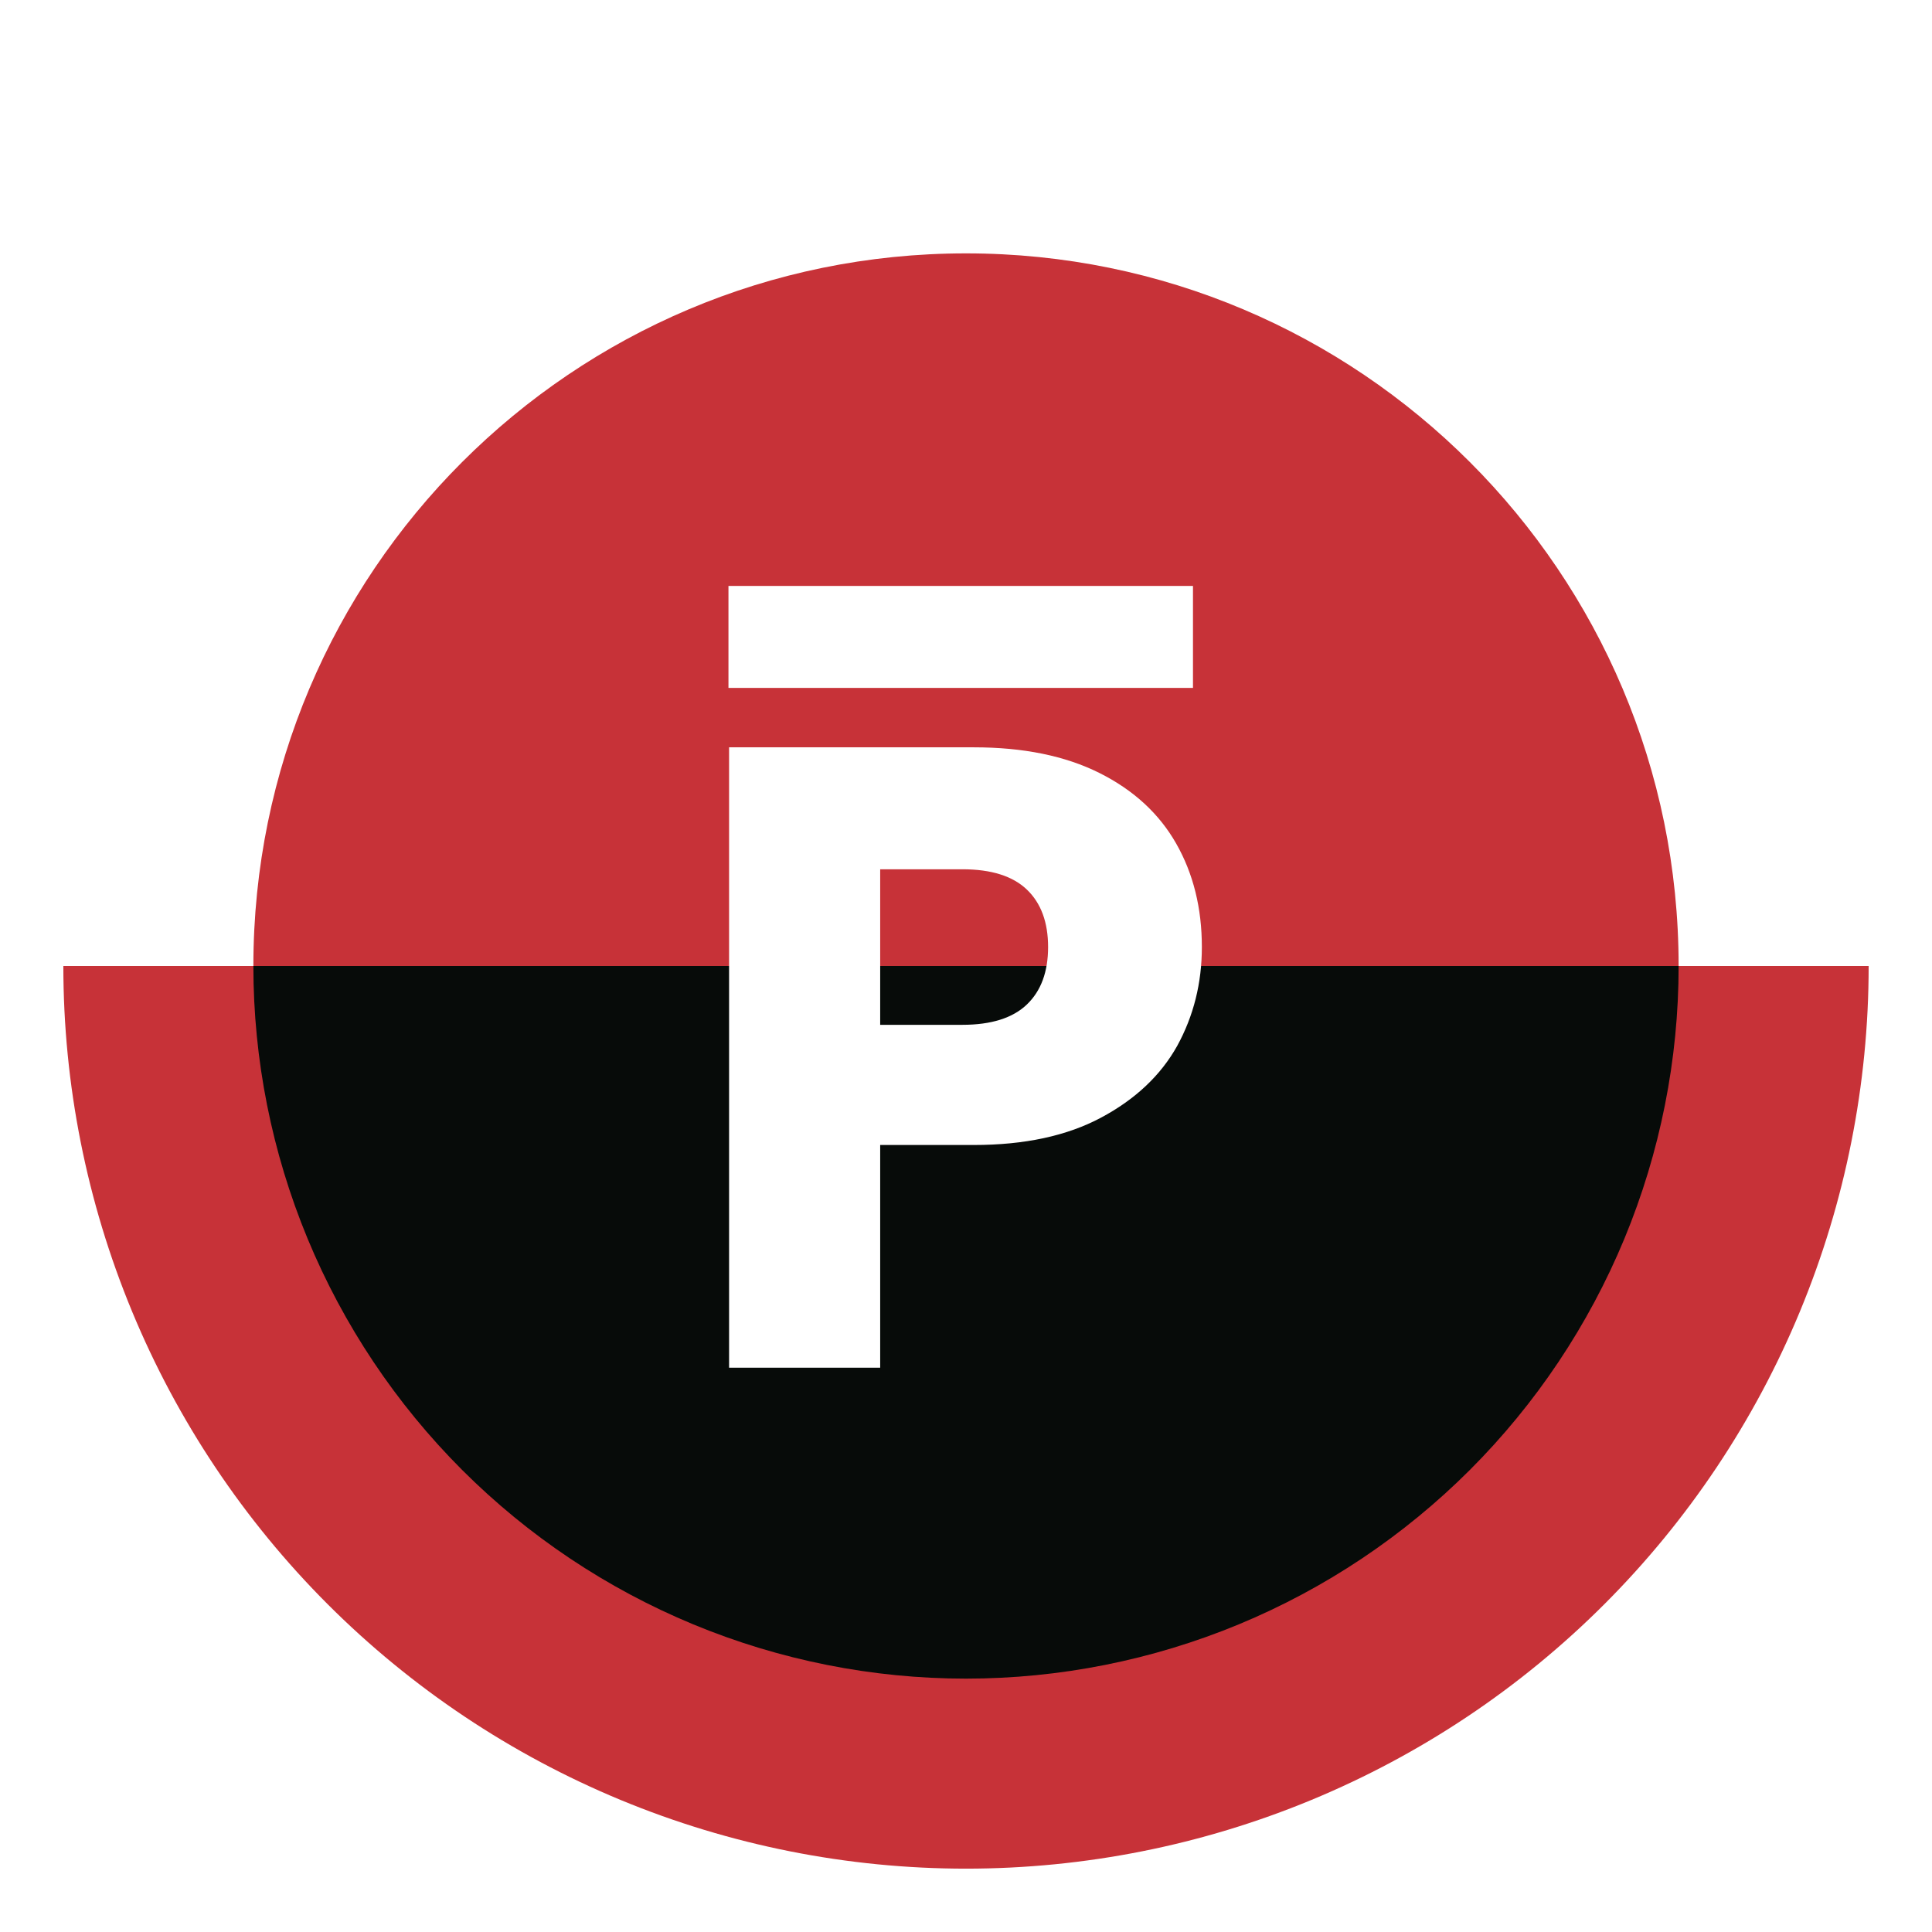
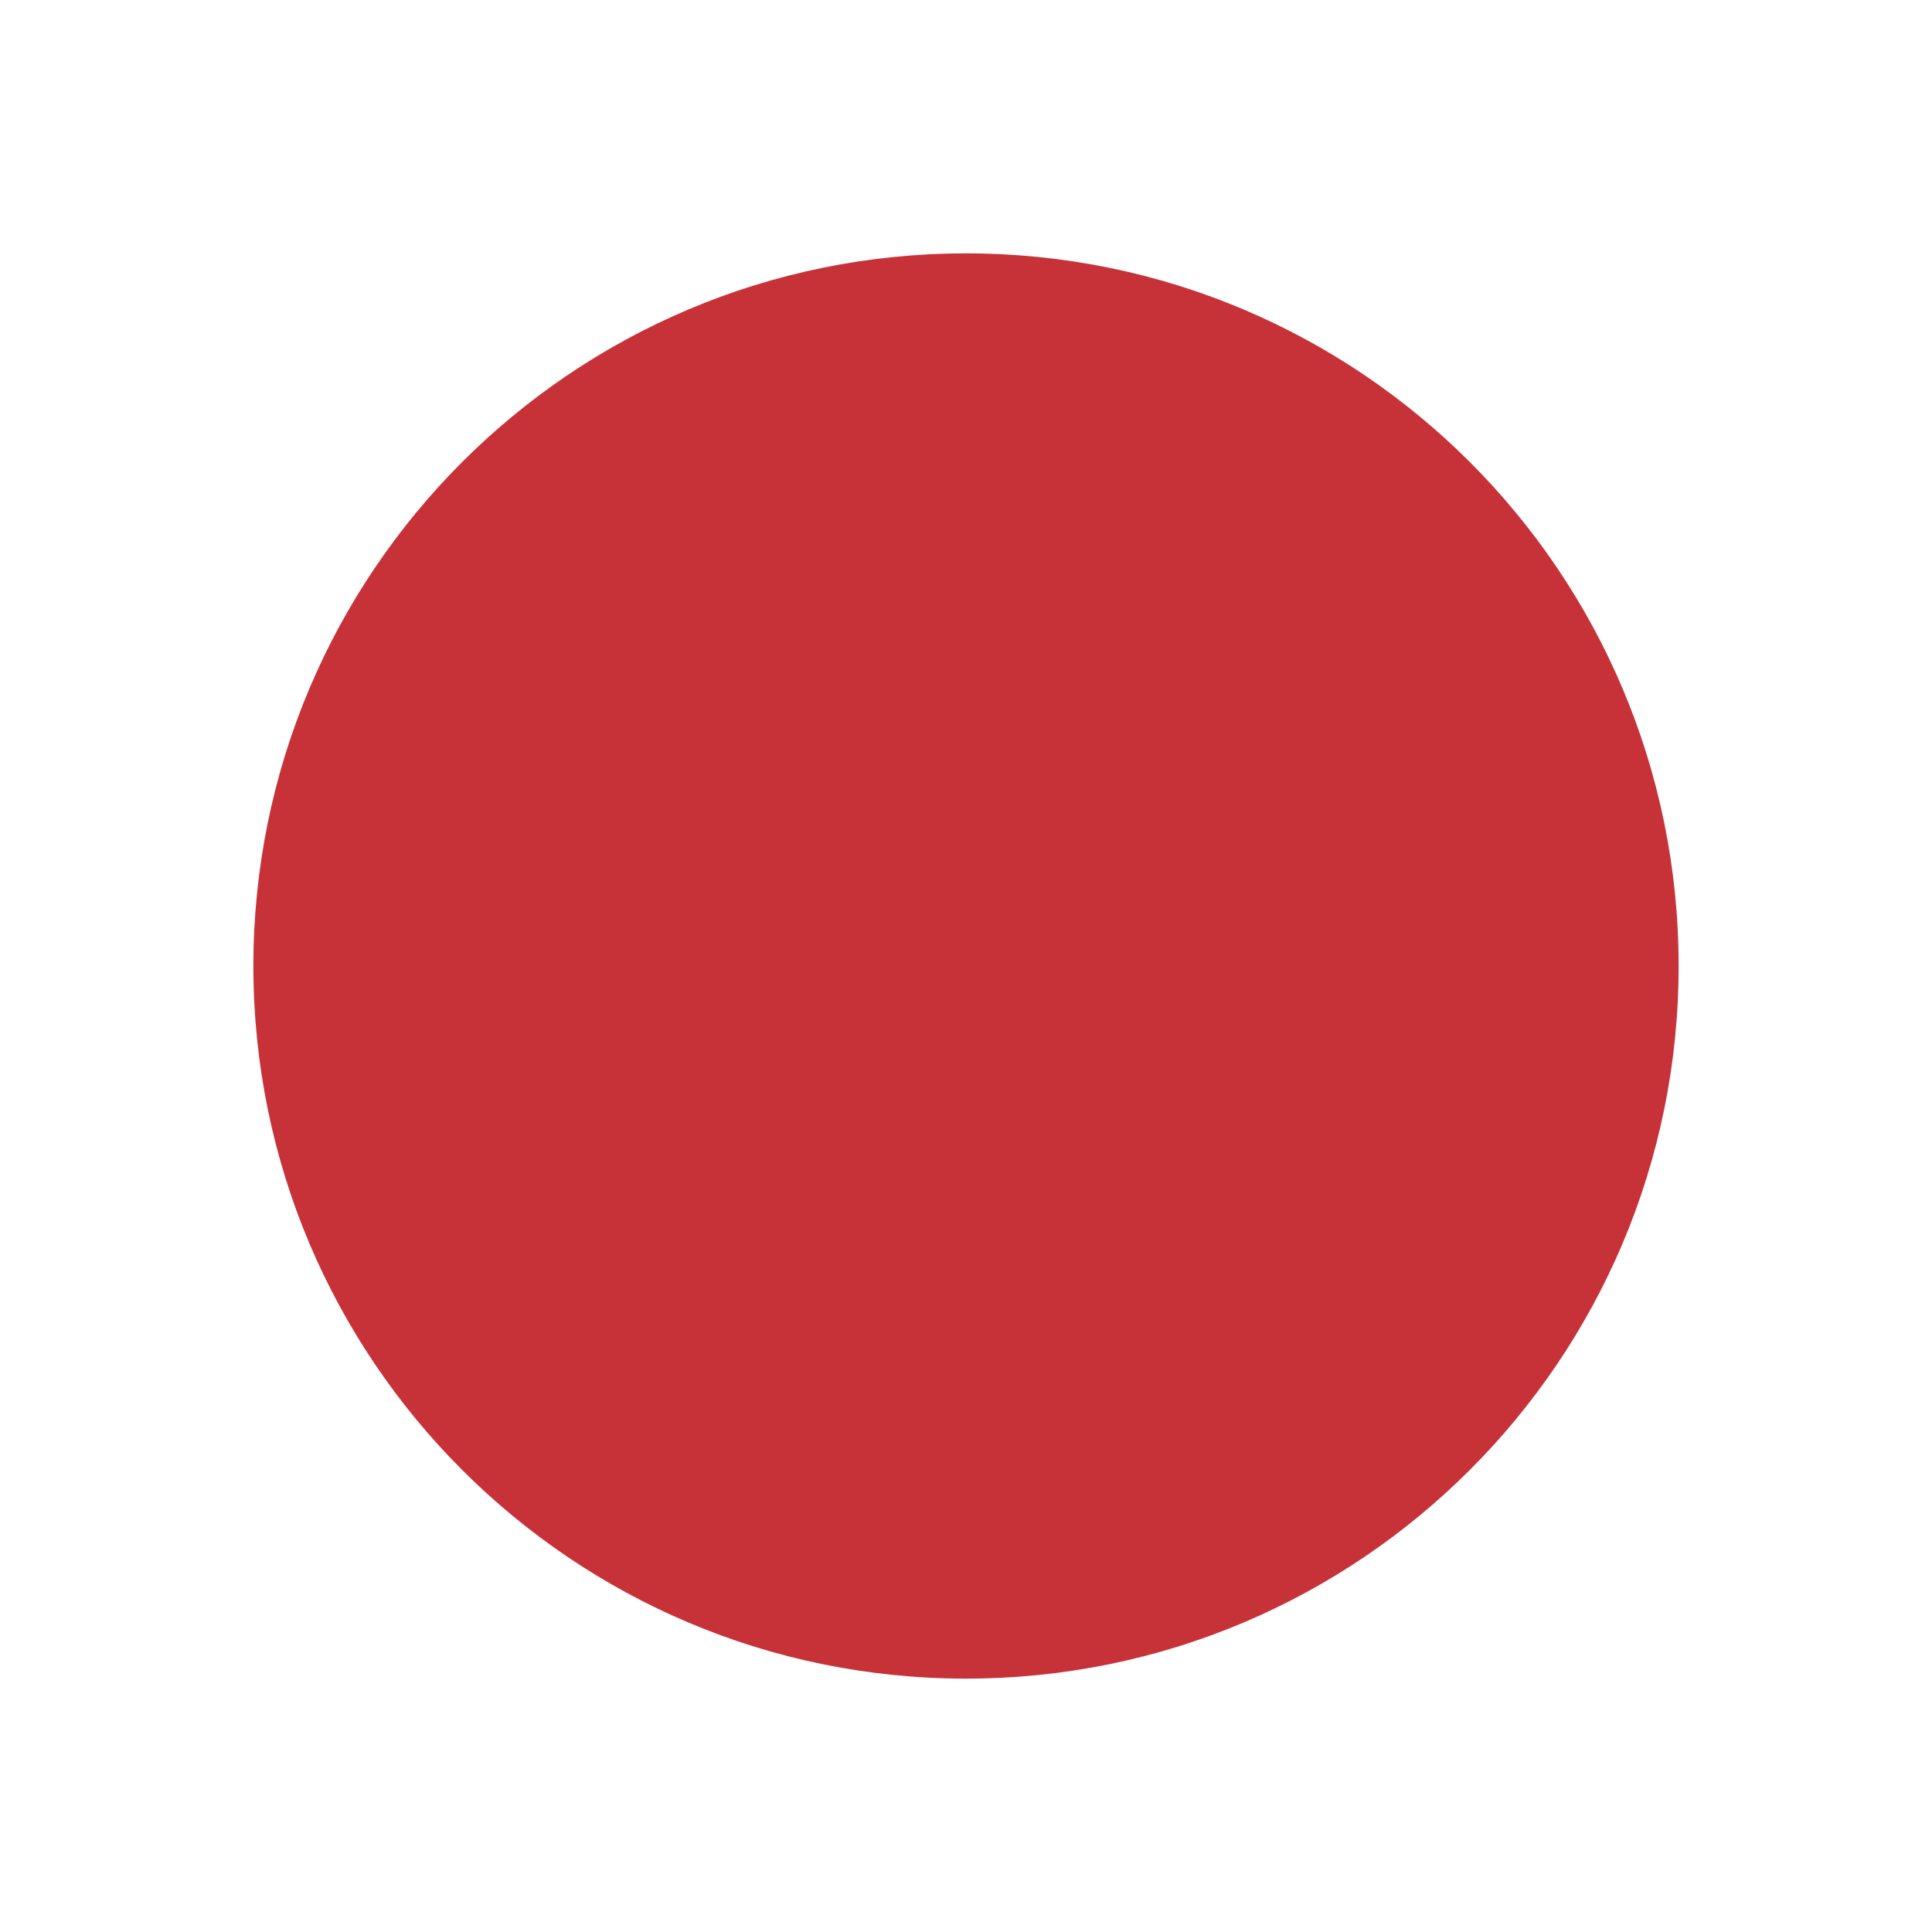
<svg xmlns="http://www.w3.org/2000/svg" width="122" height="122" viewBox="0 0 122 122" fill="none">
  <g filter="url(#filter0_d_87_92)">
    <path d="M61 102C85.853 102 106 81.853 106 57C106 32.147 85.853 12 61 12C36.147 12 16 32.147 16 57C16 81.853 36.147 102 61 102Z" fill="#C73238" />
-     <path d="M118 57C118 64.485 116.526 71.897 113.661 78.813C110.797 85.728 106.598 92.012 101.305 97.305C96.012 102.598 89.728 106.797 82.813 109.661C75.897 112.526 68.485 114 61 114C53.515 114 46.103 112.526 39.187 109.661C32.272 106.797 25.988 102.598 20.695 97.305C15.402 92.012 11.203 85.728 8.339 78.813C5.474 71.897 4 64.485 4 57H17.662C17.662 62.691 18.782 68.327 20.96 73.585C23.138 78.843 26.331 83.621 30.355 87.645C34.379 91.669 39.157 94.862 44.415 97.04C49.673 99.218 55.309 100.339 61 100.339C66.691 100.339 72.327 99.218 77.585 97.04C82.843 94.862 87.621 91.669 91.645 87.645C95.669 83.621 98.862 78.843 101.04 73.585C103.218 68.327 104.339 62.691 104.339 57H118Z" fill="#C73238" />
-     <path d="M106 57C106 62.91 104.836 68.761 102.575 74.221C100.313 79.68 96.998 84.641 92.82 88.82C88.641 92.998 83.68 96.313 78.221 98.575C72.761 100.836 66.909 102 61 102C55.09 102 49.239 100.836 43.779 98.575C38.32 96.313 33.359 92.998 29.18 88.82C25.002 84.641 21.687 79.68 19.425 74.221C17.164 68.761 16 62.91 16 57L61 57H106Z" fill="#070B09" />
-     <path d="M75.333 33H46V39.439H75.333V33Z" fill="white" />
-     <path d="M75.894 55.803C75.894 58.072 75.374 60.156 74.332 62.053C73.29 63.913 71.691 65.42 69.533 66.573C67.375 67.727 64.696 68.303 61.497 68.303H55.581V82.366H46.039V43.191H61.497C64.622 43.191 67.263 43.73 69.421 44.809C71.579 45.888 73.197 47.376 74.276 49.274C75.355 51.171 75.894 53.347 75.894 55.803ZM60.771 60.714C62.594 60.714 63.952 60.286 64.845 59.43C65.738 58.575 66.184 57.365 66.184 55.803C66.184 54.24 65.738 53.031 64.845 52.175C63.952 51.32 62.594 50.892 60.771 50.892H55.581V60.714H60.771Z" fill="white" />
  </g>
  <defs>
    <filter id="filter0_d_87_92" x="0" y="0" width="122" height="122" filterUnits="userSpaceOnUse" color-interpolation-filters="sRGB">
      <feFlood flood-opacity="0" result="BackgroundImageFix" />
      <feColorMatrix in="SourceAlpha" type="matrix" values="0 0 0 0 0 0 0 0 0 0 0 0 0 0 0 0 0 0 127 0" result="hardAlpha" />
      <feOffset dy="4" />
      <feGaussianBlur stdDeviation="2" />
      <feComposite in2="hardAlpha" operator="out" />
      <feColorMatrix type="matrix" values="0 0 0 0 0 0 0 0 0 0 0 0 0 0 0 0 0 0 0.25 0" />
      <feBlend mode="normal" in2="BackgroundImageFix" result="effect1_dropShadow_87_92" />
      <feBlend mode="normal" in="SourceGraphic" in2="effect1_dropShadow_87_92" result="shape" />
    </filter>
  </defs>
</svg>